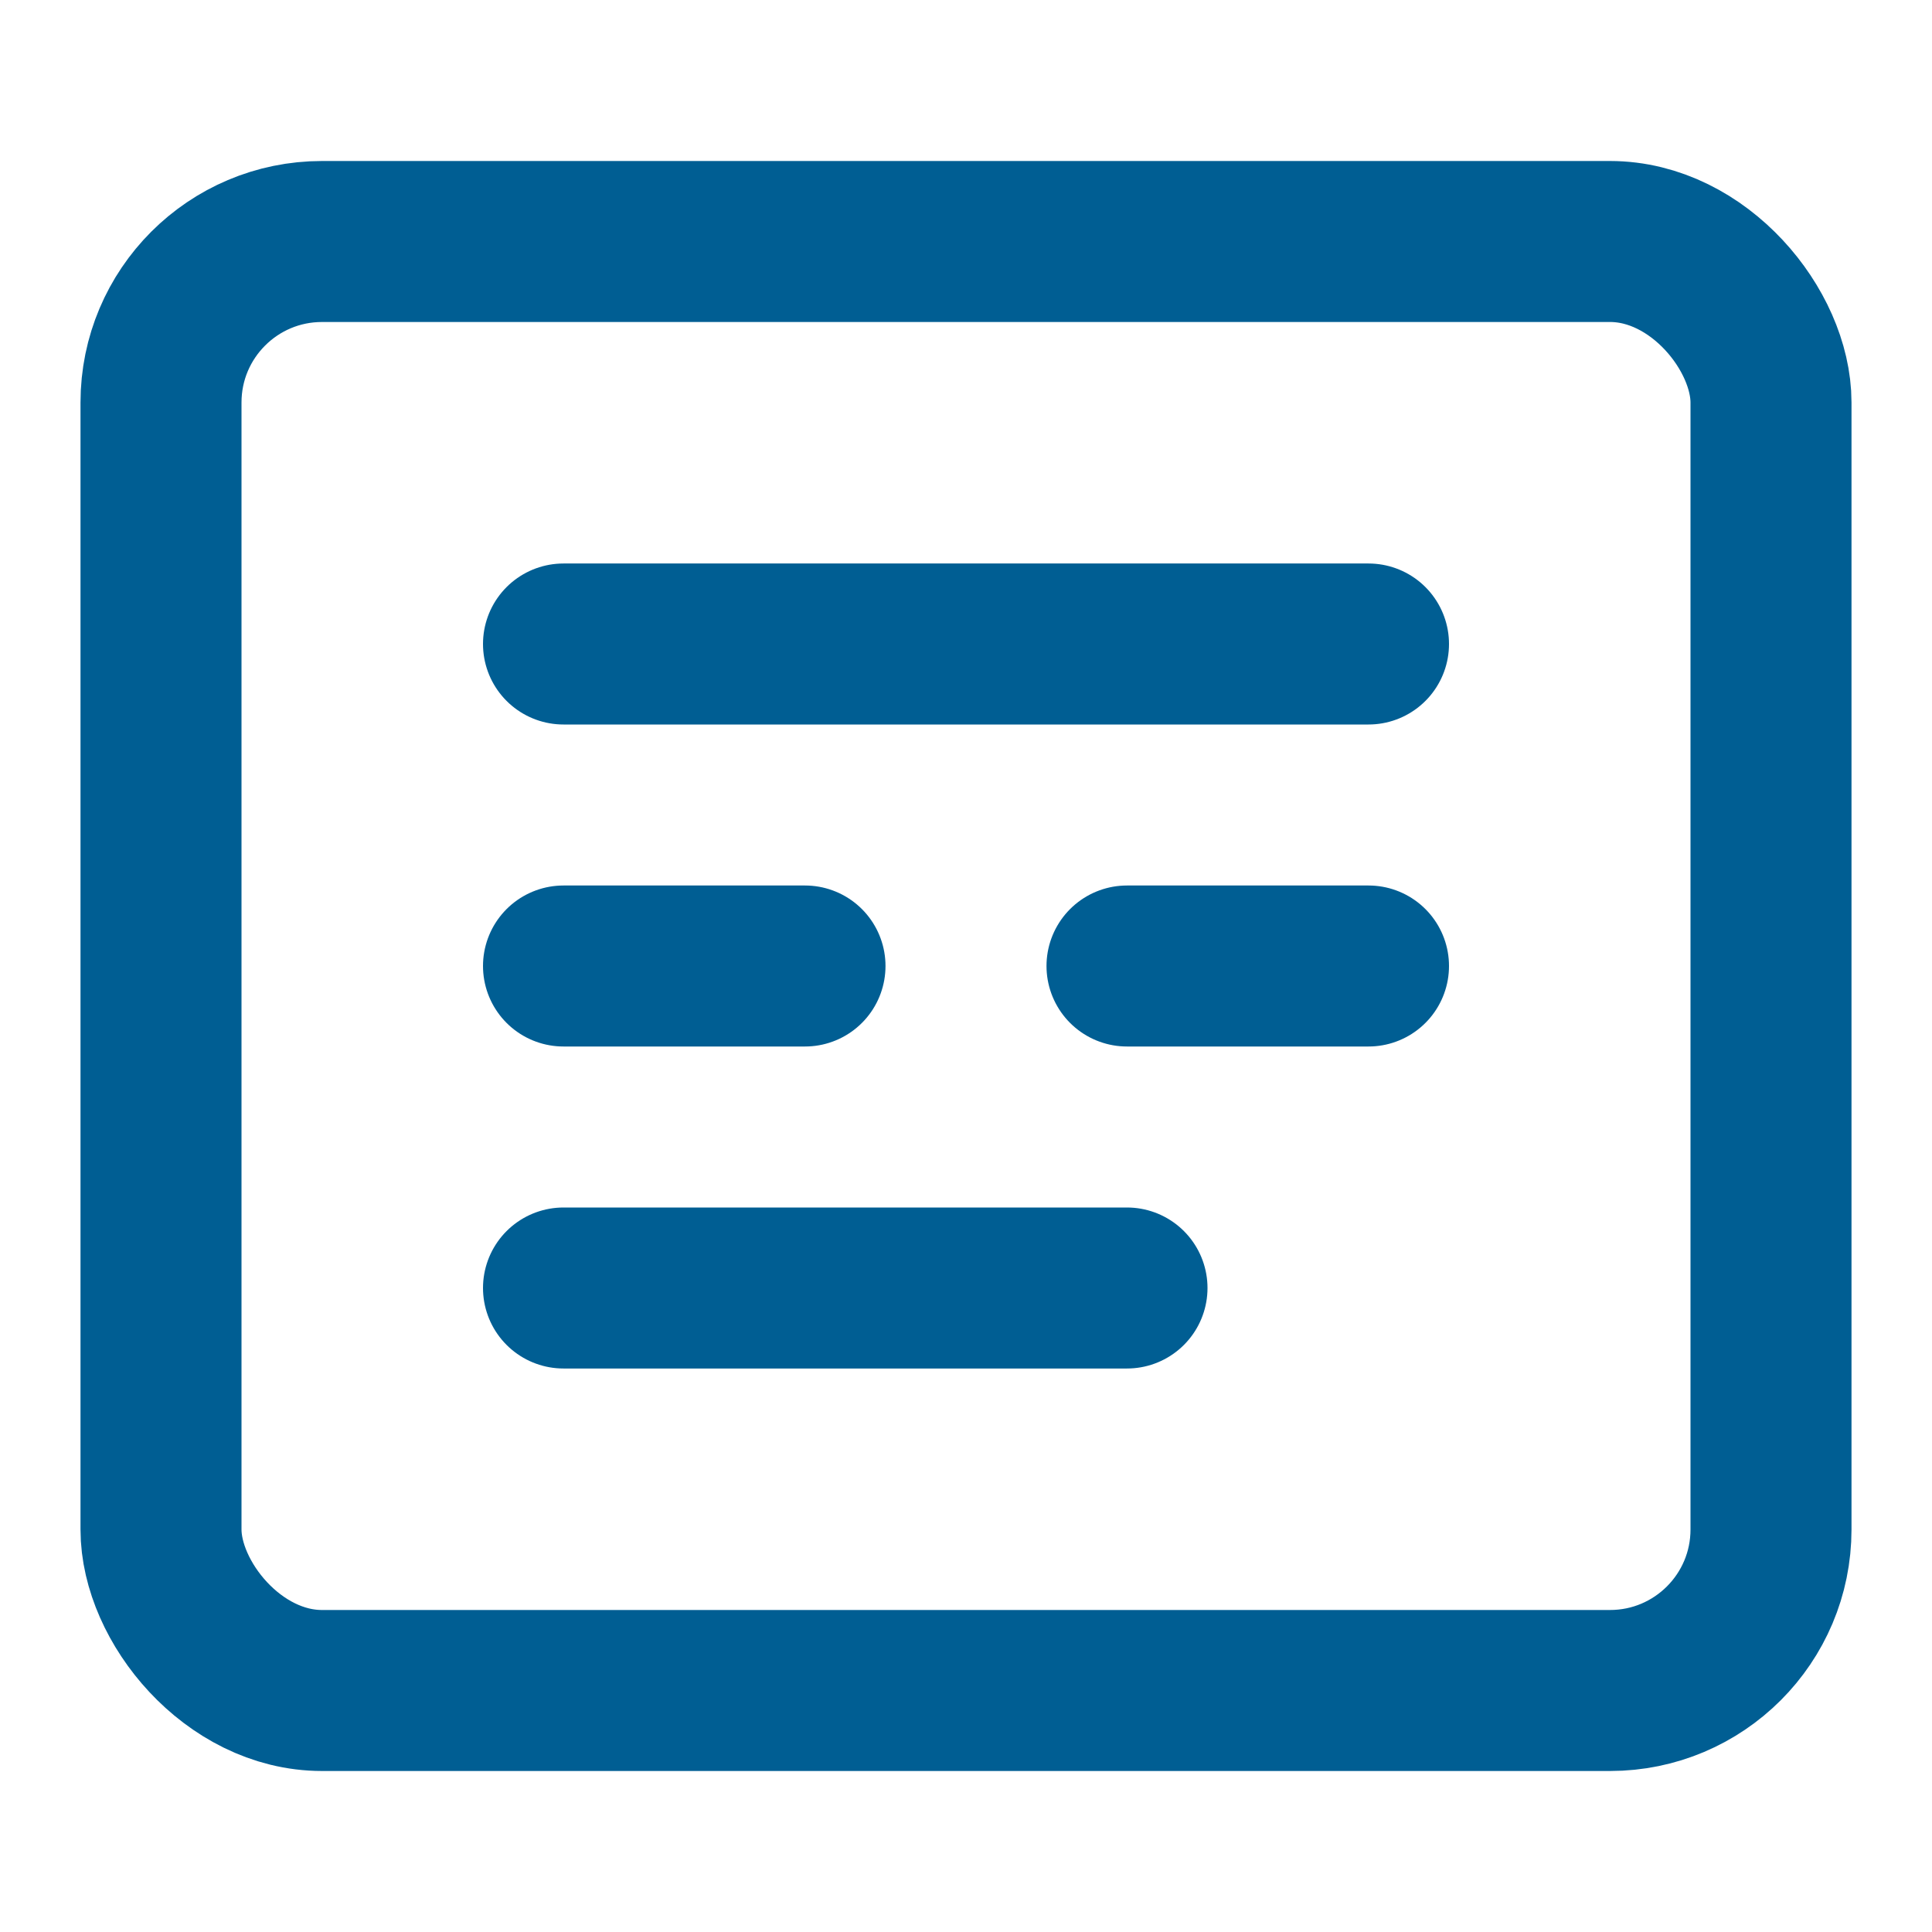
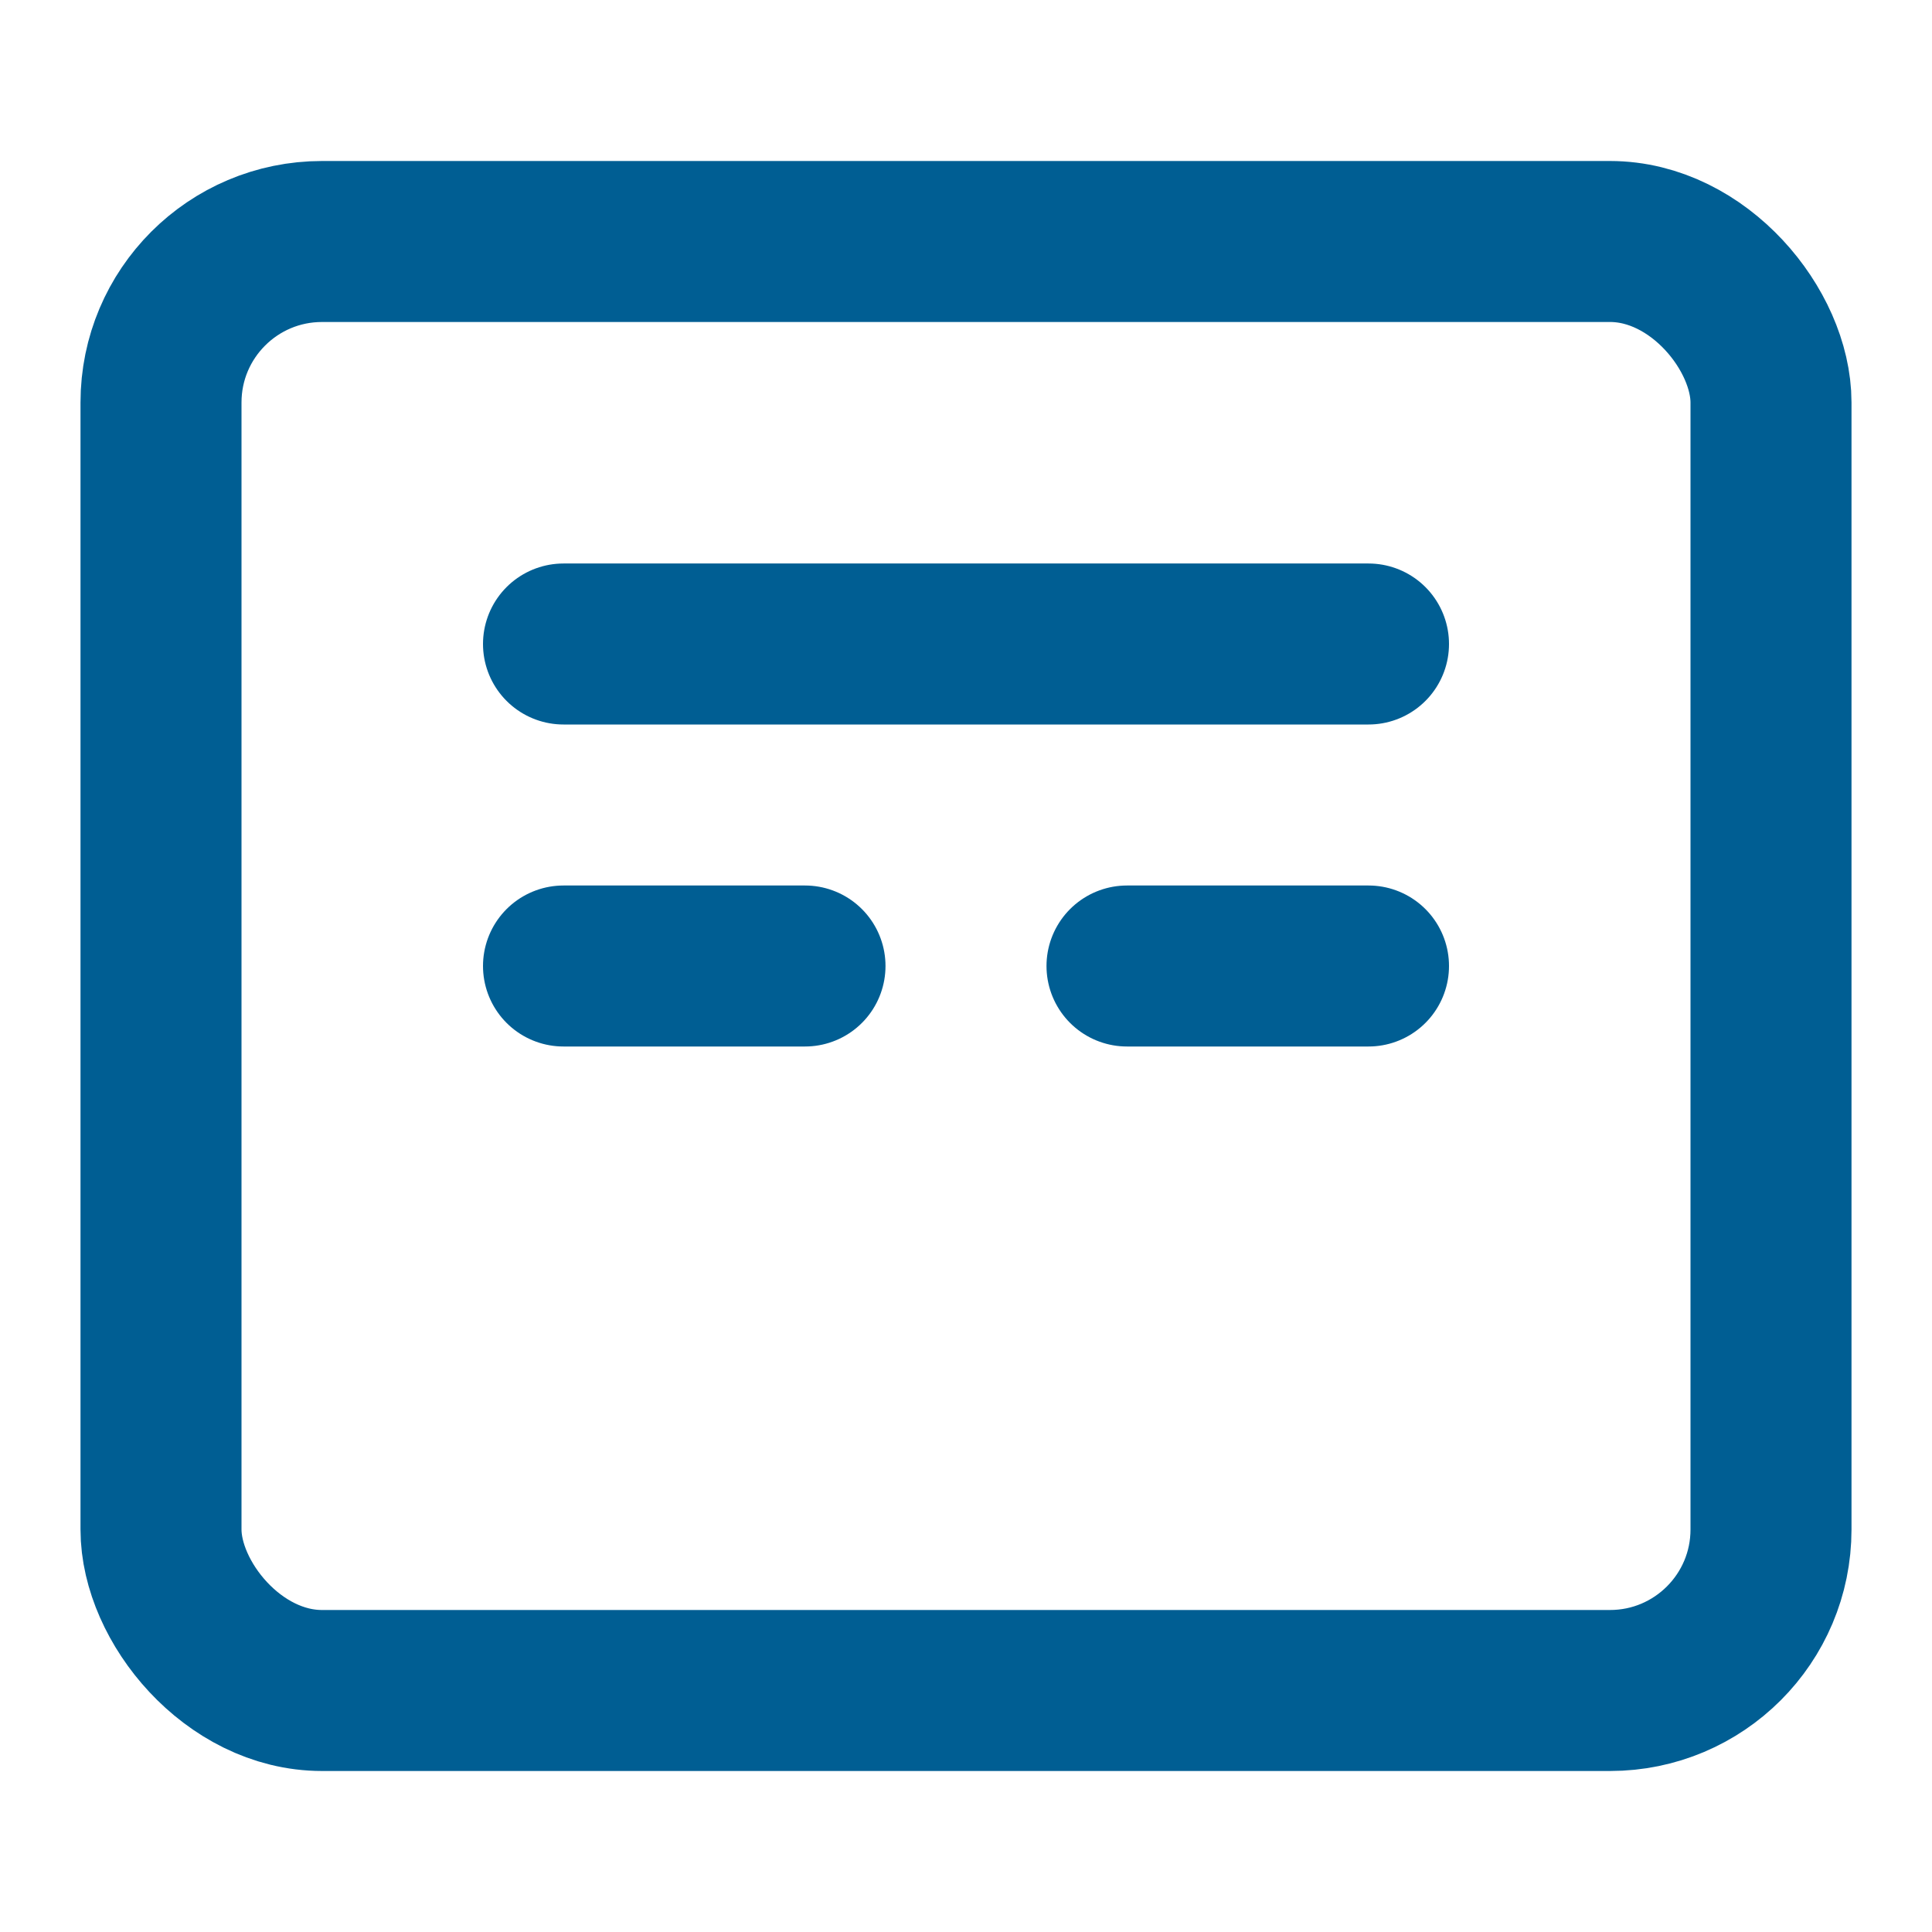
<svg xmlns="http://www.w3.org/2000/svg" width="24" height="24" viewBox="0 0 24 24" fill="none">
  <rect x="2" y="3" width="20" height="18" rx="2" stroke="#005E93" stroke-width="2" stroke-linejoin="round" />
  <line x1="7" y1="8" x2="17" y2="8" stroke="#005E93" stroke-width="2" stroke-linecap="round" />
  <line x1="7" y1="12" x2="10" y2="12" stroke="#005E93" stroke-width="2" stroke-linecap="round" />
  <line x1="14" y1="12" x2="17" y2="12" stroke="#005E93" stroke-width="2" stroke-linecap="round" />
-   <line x1="7" y1="16" x2="14" y2="16" stroke="#005E93" stroke-width="2" stroke-linecap="round" />
</svg>